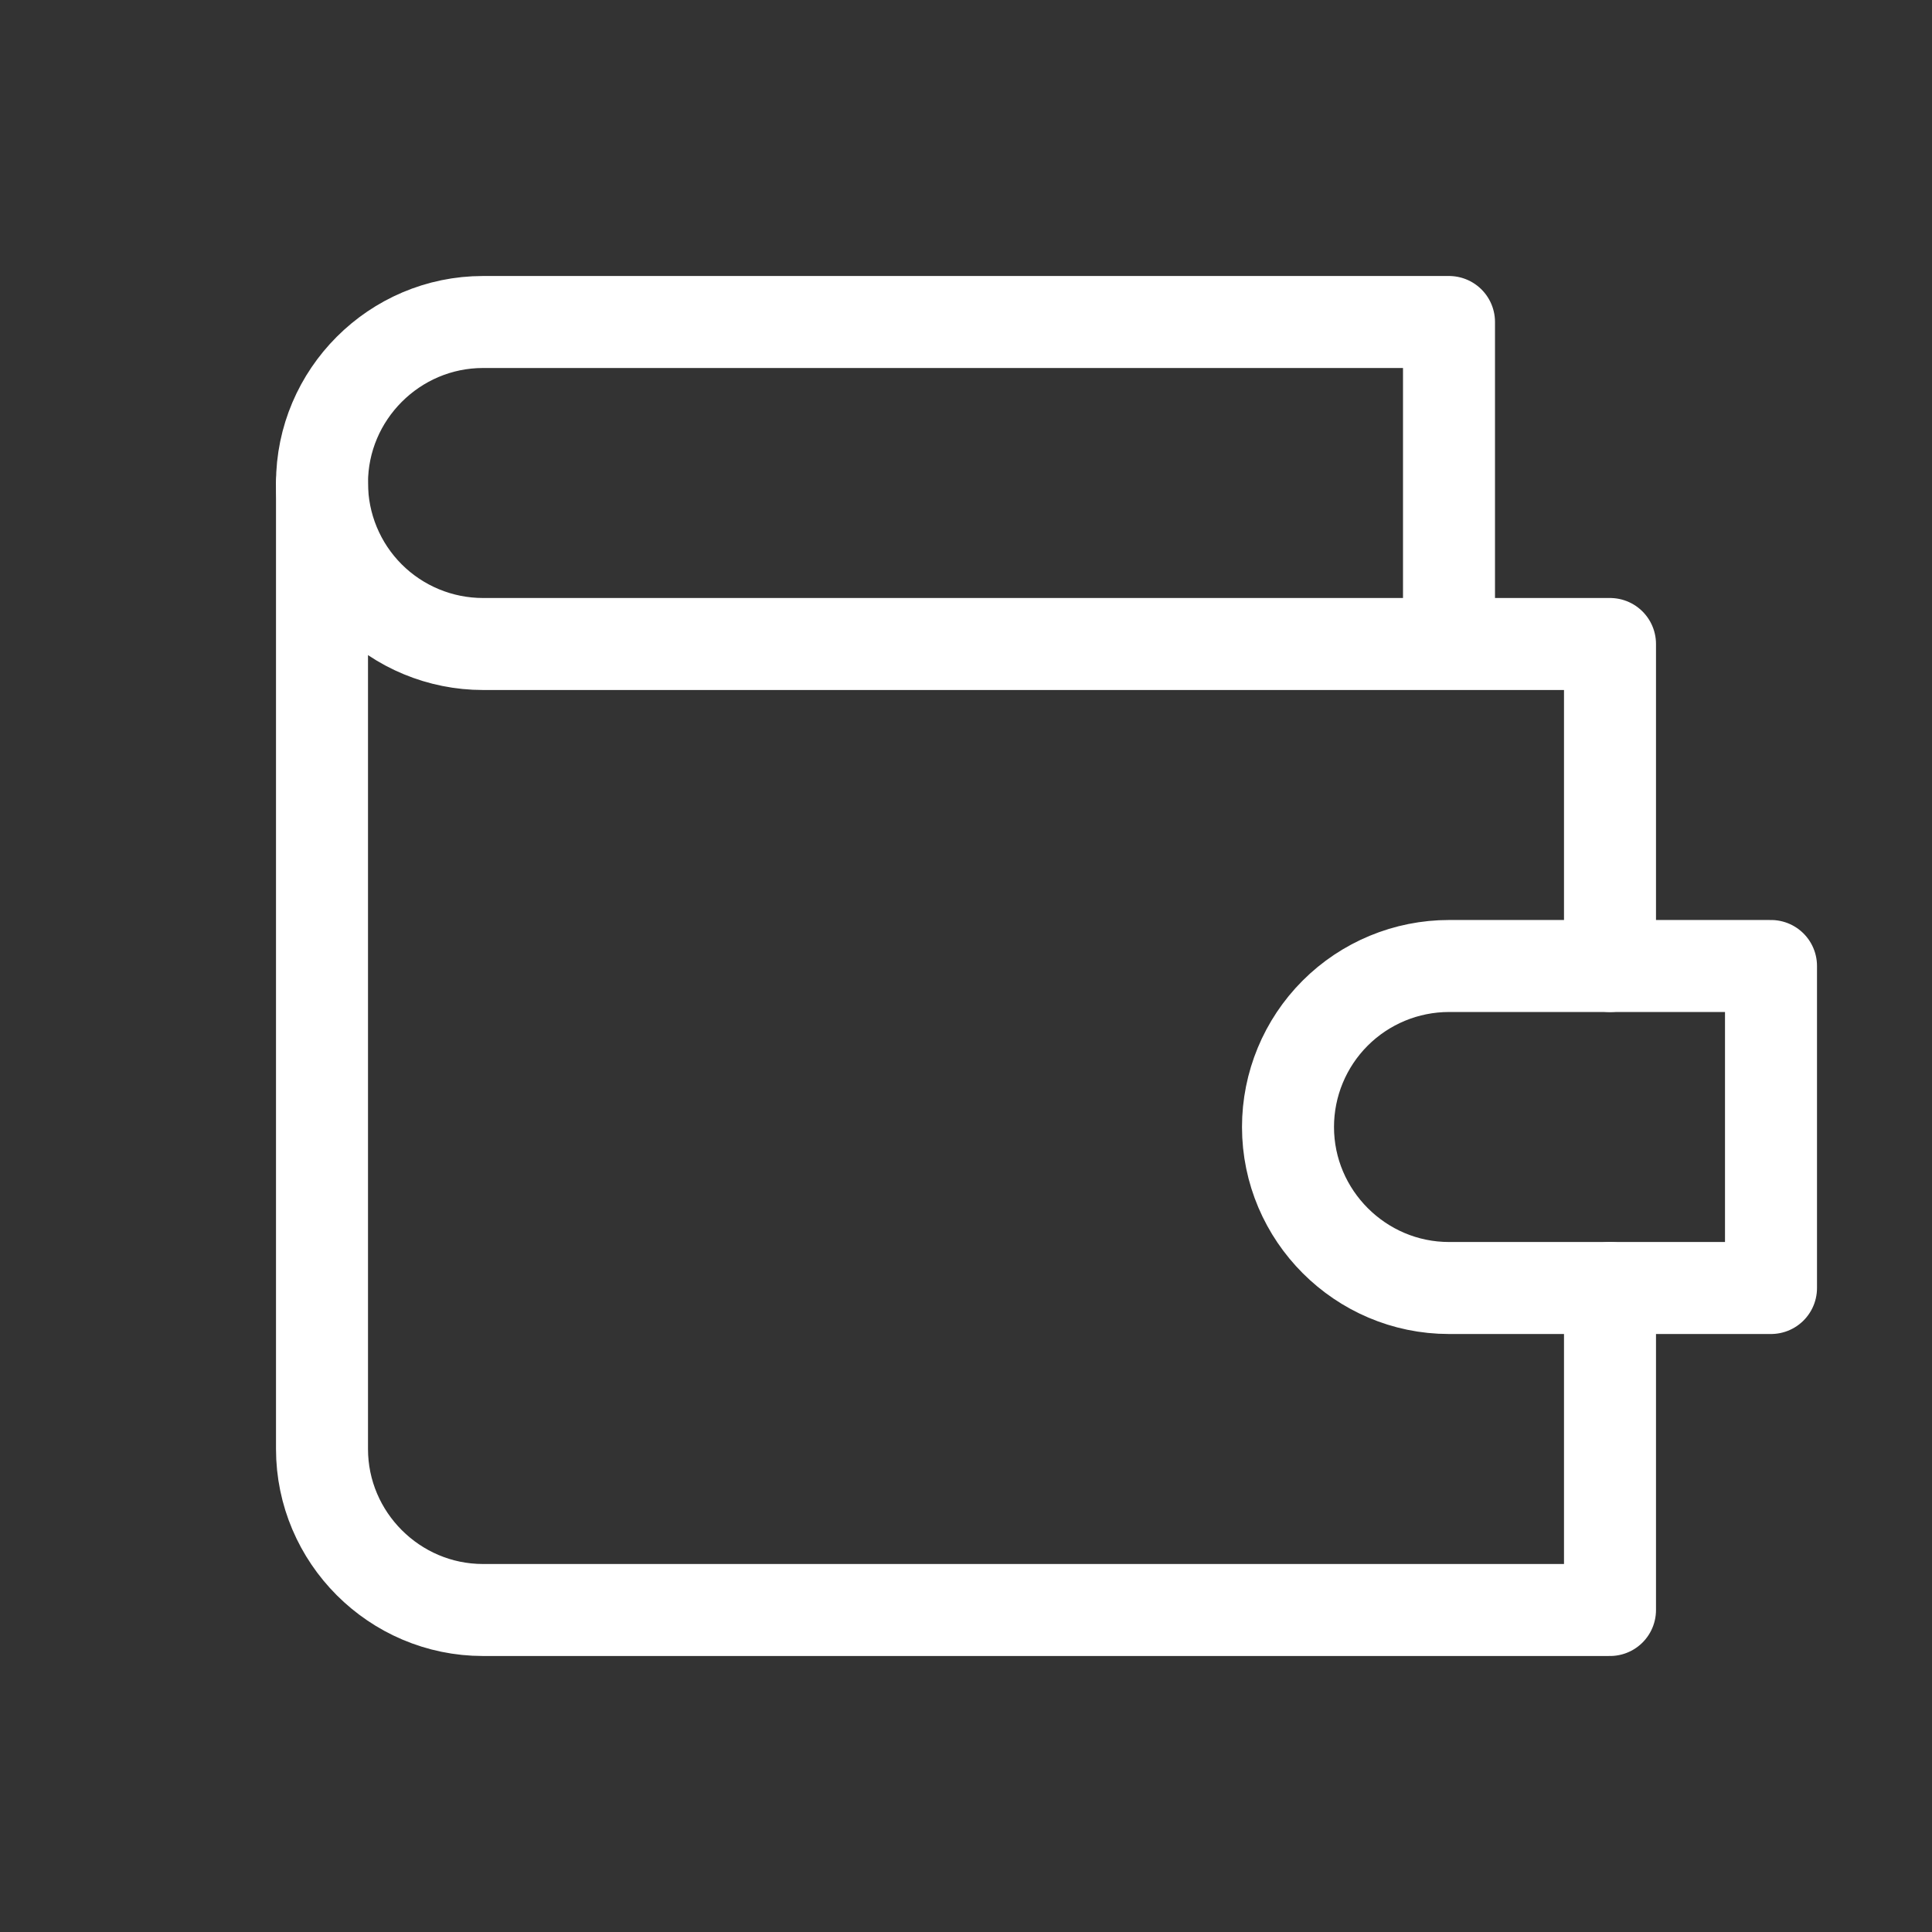
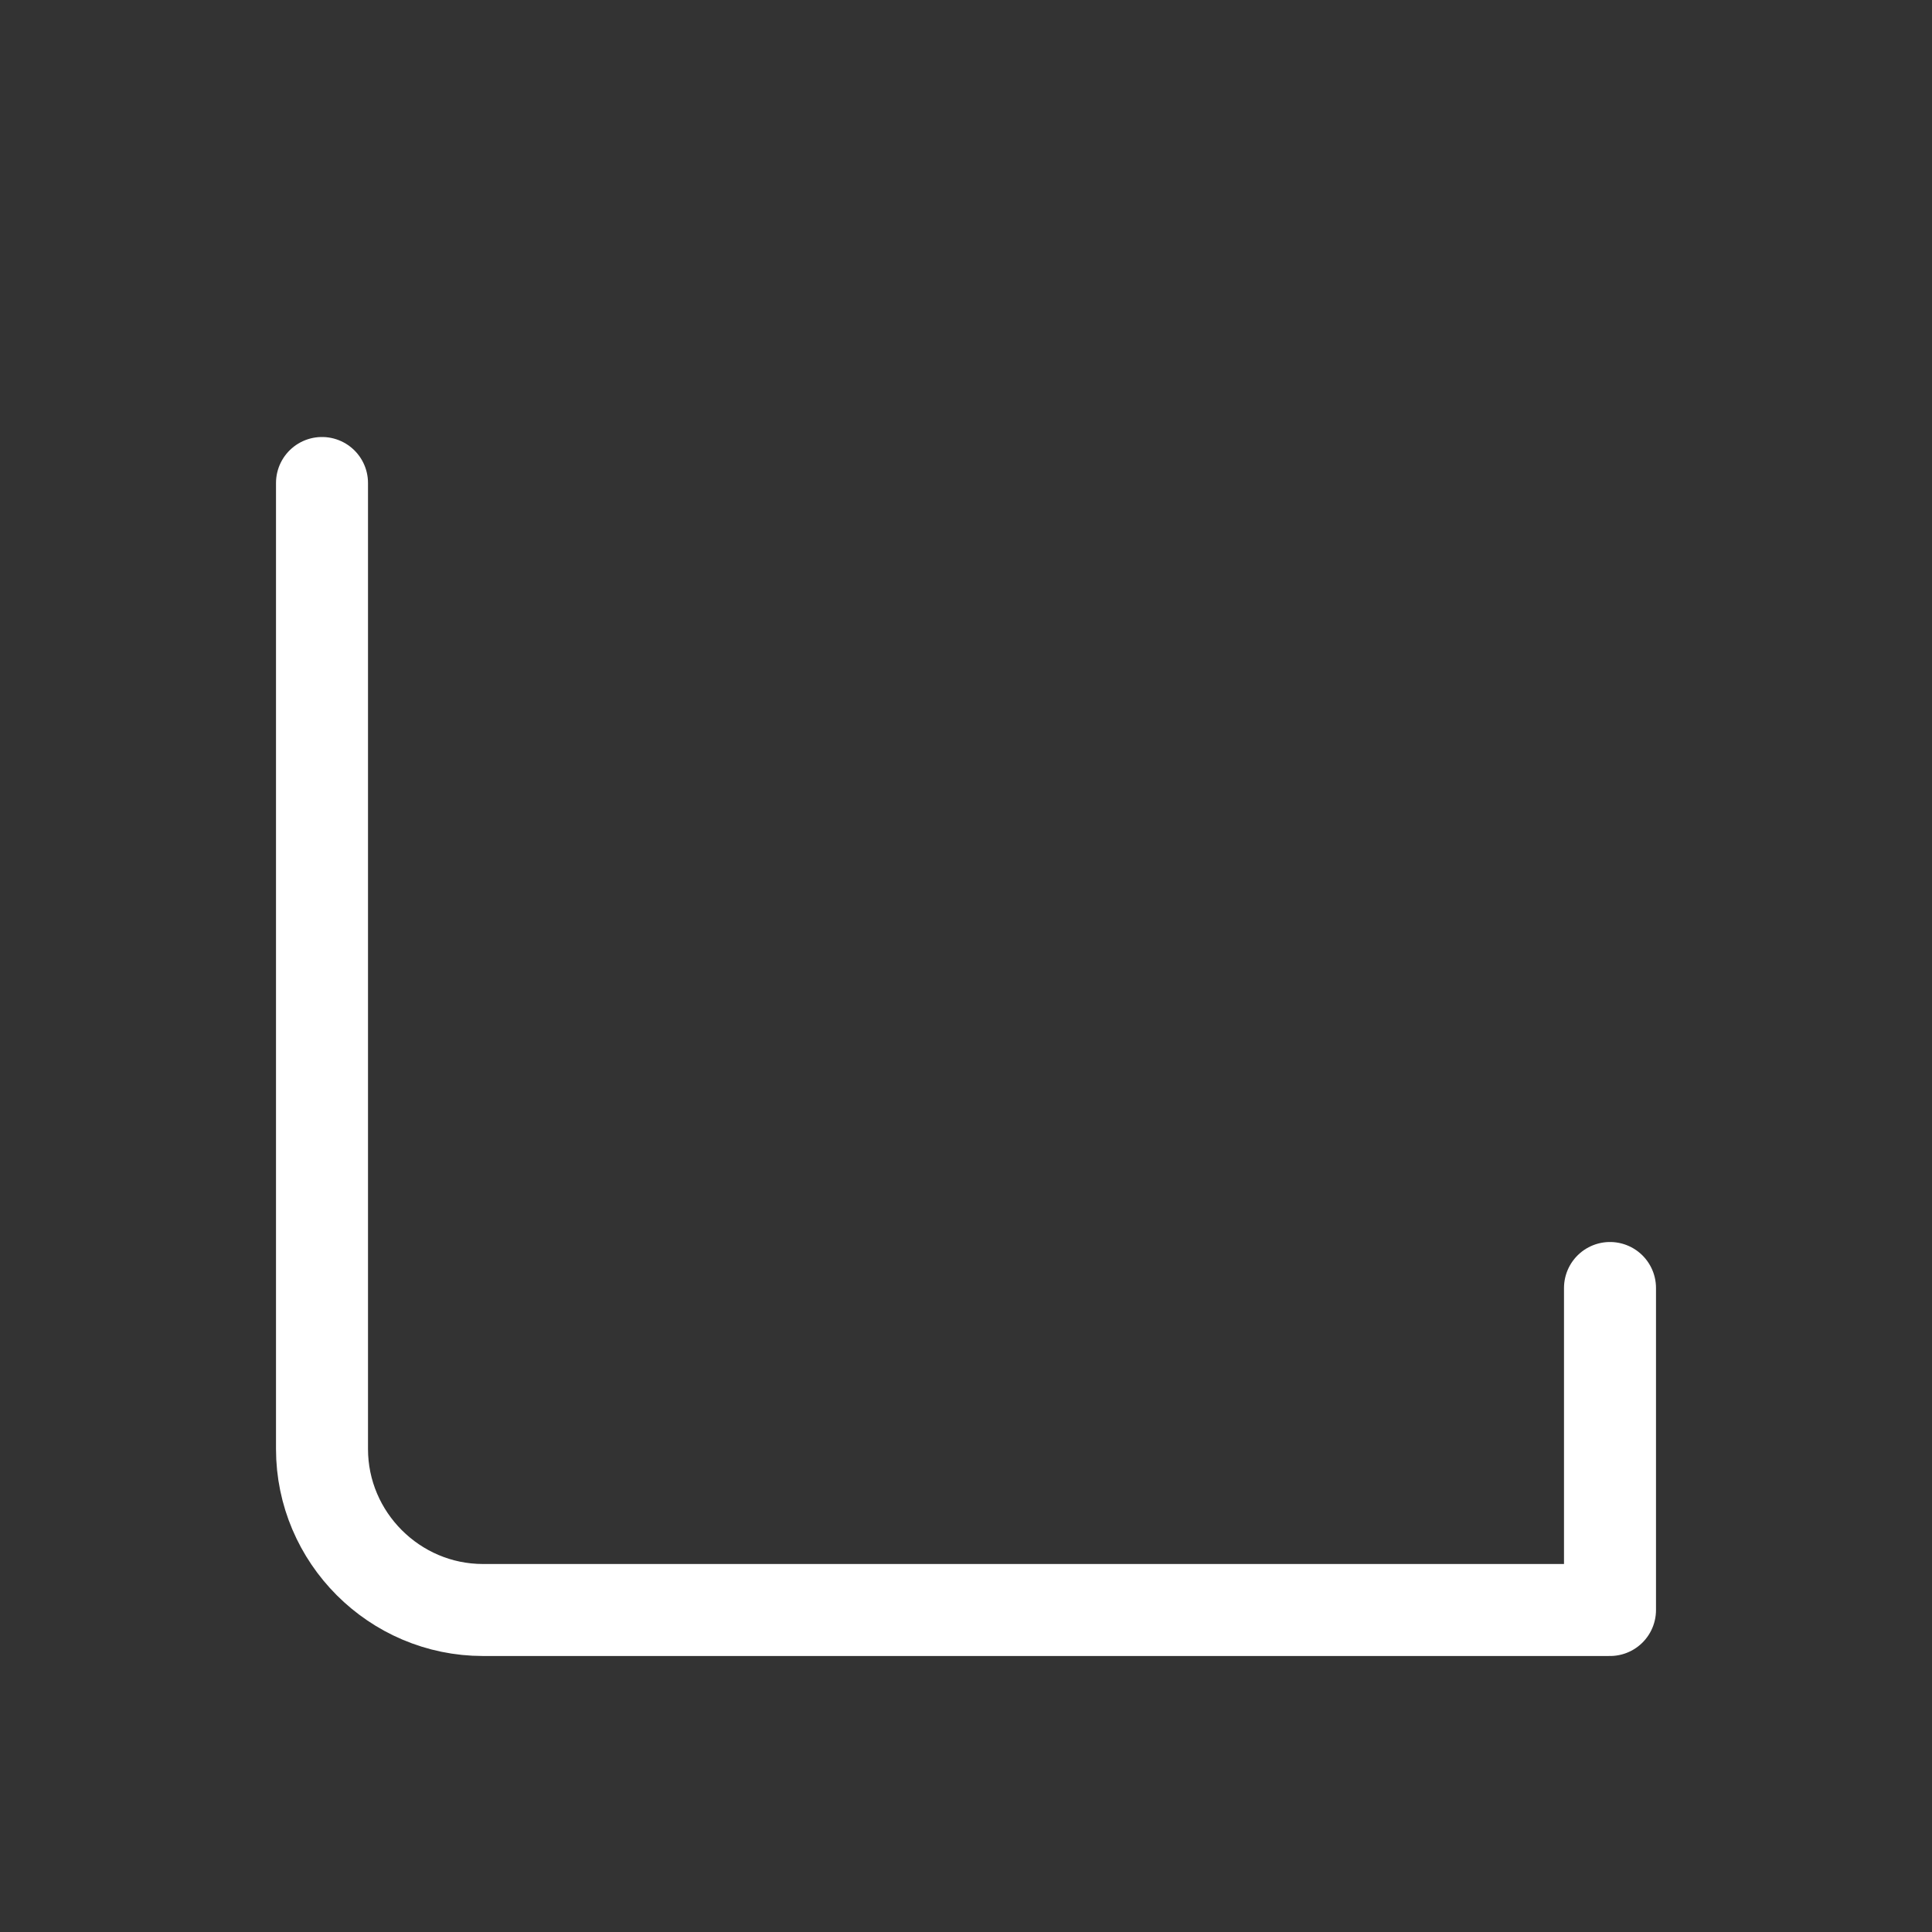
<svg xmlns="http://www.w3.org/2000/svg" width="42" height="42" viewBox="0 0 42 42" fill="none">
  <rect x="0" y="0" width="42" height="42" fill="#333333" stroke="none" />
  <g id="wallet">
-     <path id="Vector" d="M35 21V14H10.5C9.572 14 8.681 13.631 8.025 12.975C7.369 12.319 7 11.428 7 10.5C7 8.575 8.575 7 10.5 7H31.5V14" stroke="white" stroke-width="2" stroke-linecap="round" stroke-linejoin="round" />
    <path id="Vector_2" d="M7 10.5V31.5C7 33.425 8.575 35 10.5 35H35V28" stroke="white" stroke-width="2" stroke-linecap="round" stroke-linejoin="round" />
-     <path id="Vector_3" d="M31.5 21C30.572 21 29.681 21.369 29.025 22.025C28.369 22.681 28 23.572 28 24.5C28 26.425 29.575 28 31.5 28H38.5V21H31.5Z" stroke="white" stroke-width="2" stroke-linecap="round" stroke-linejoin="round" />
  </g>
</svg>